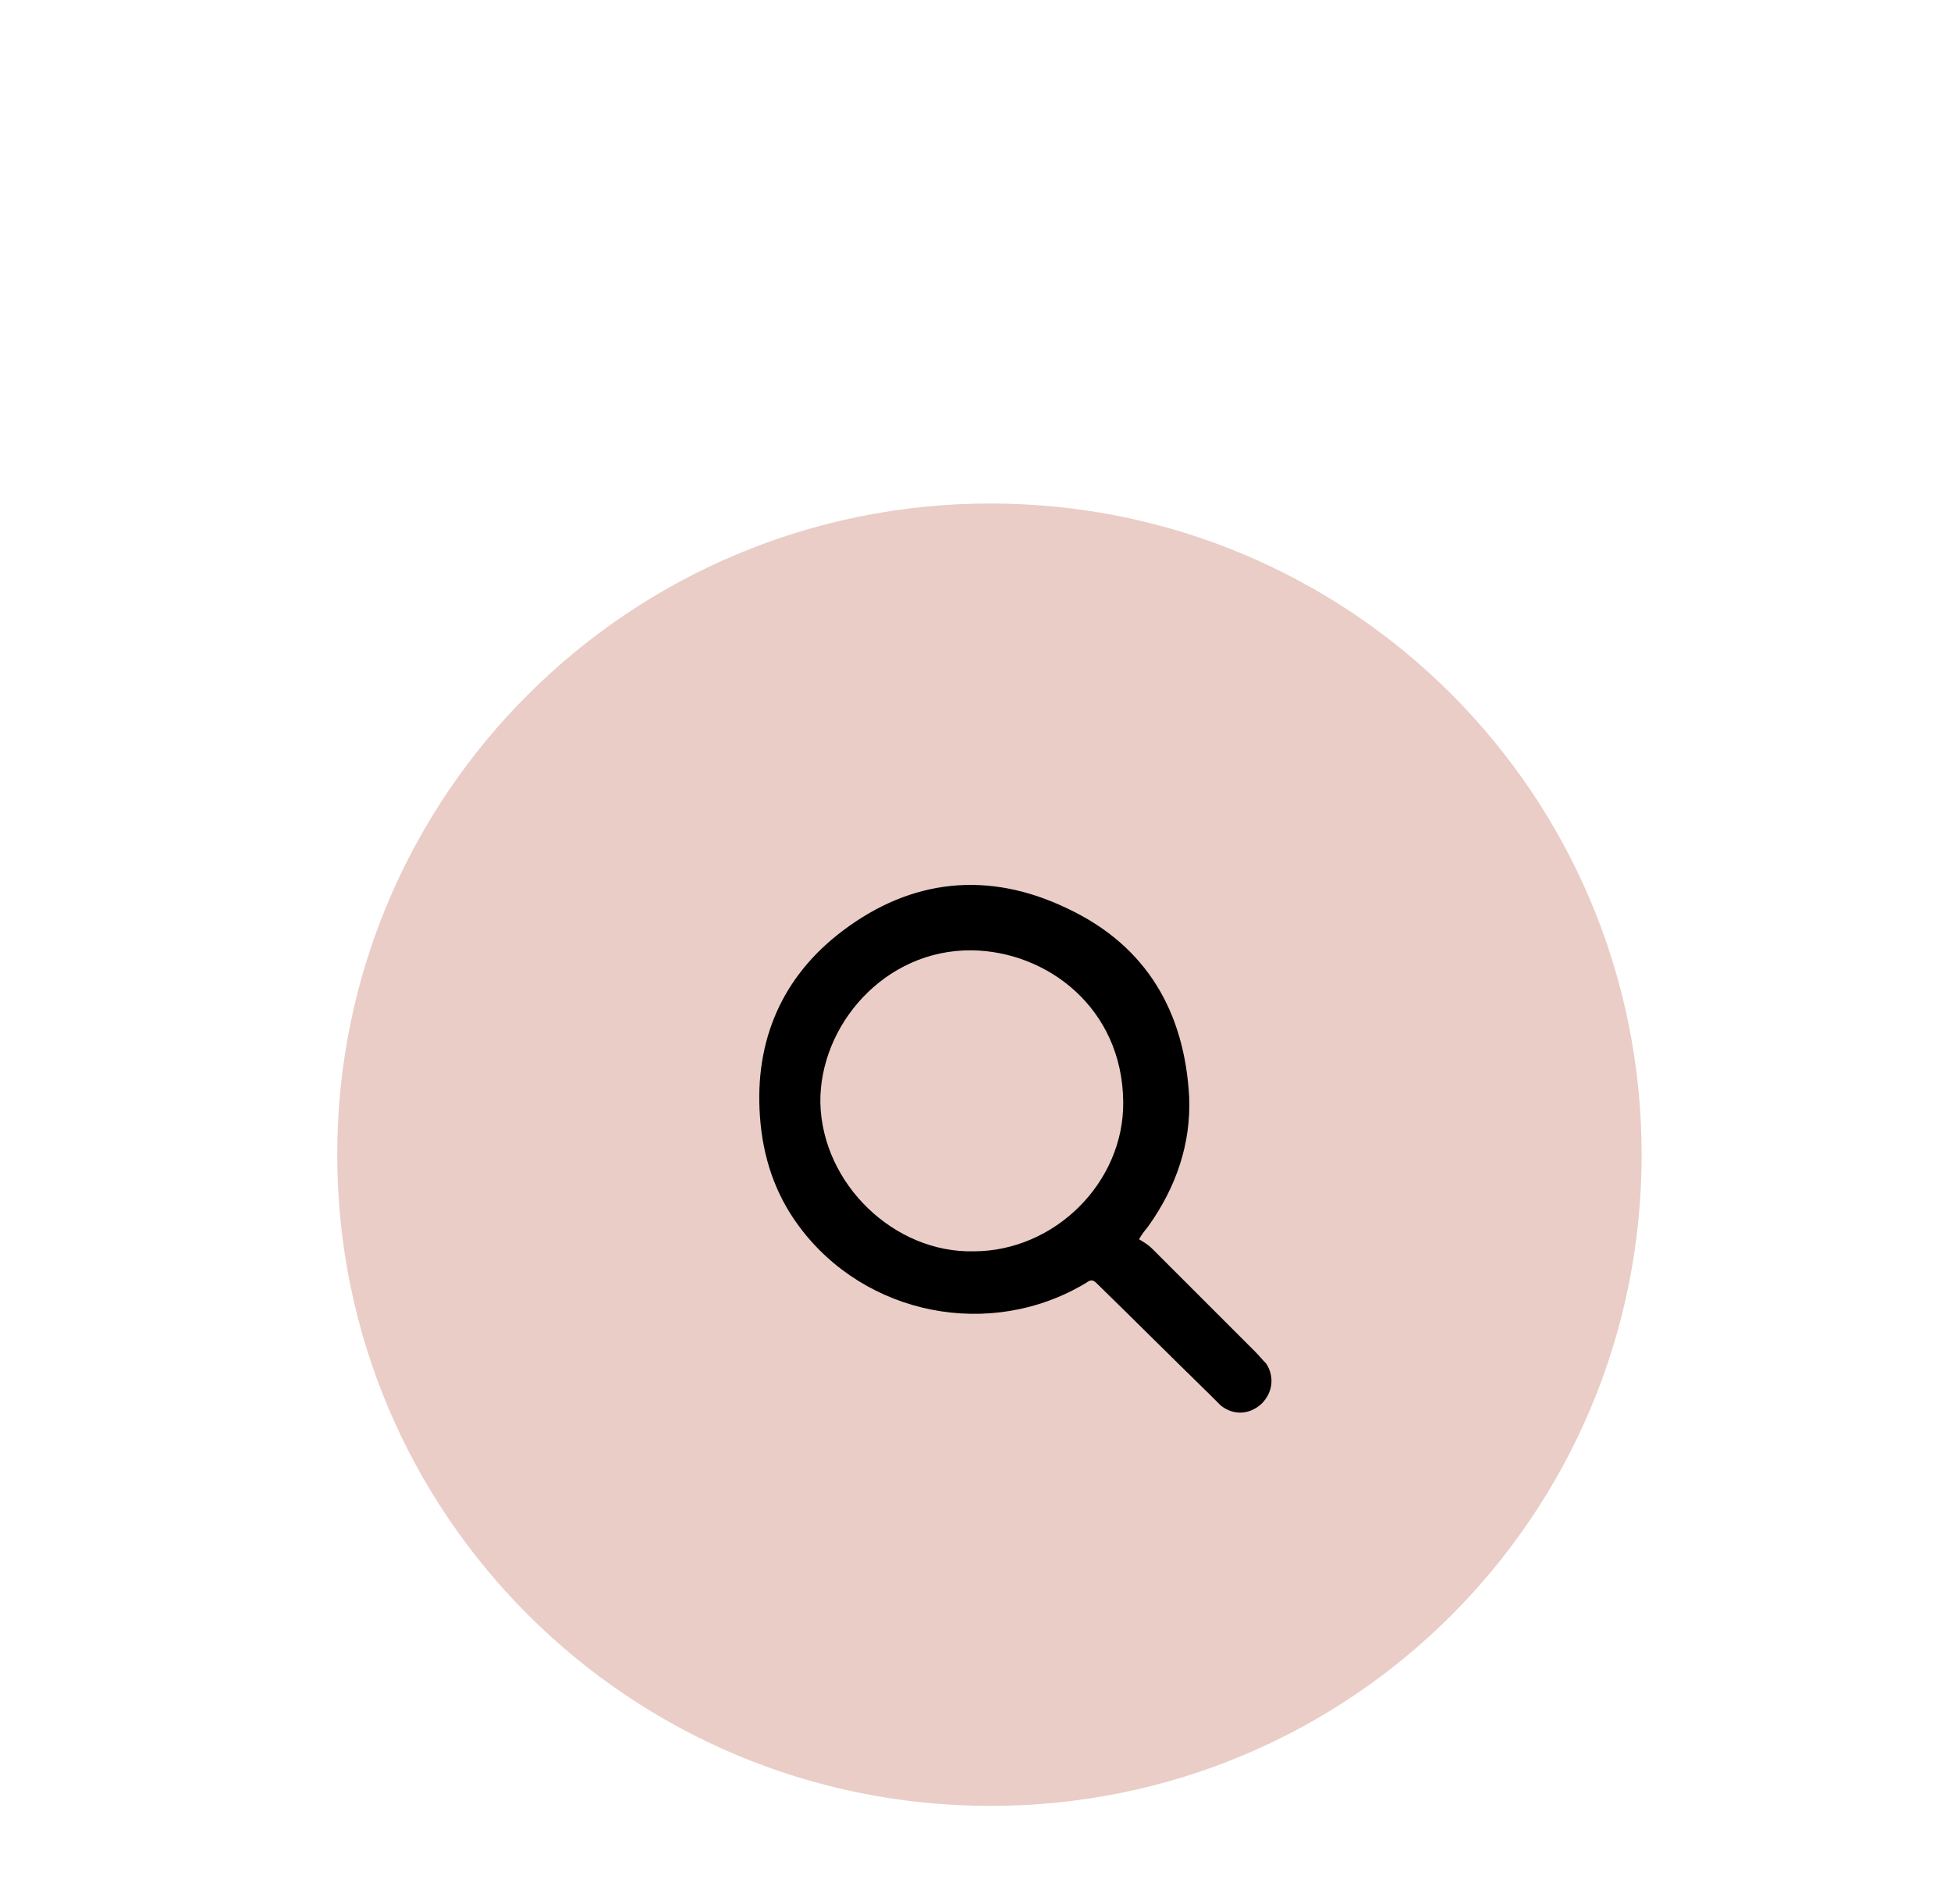
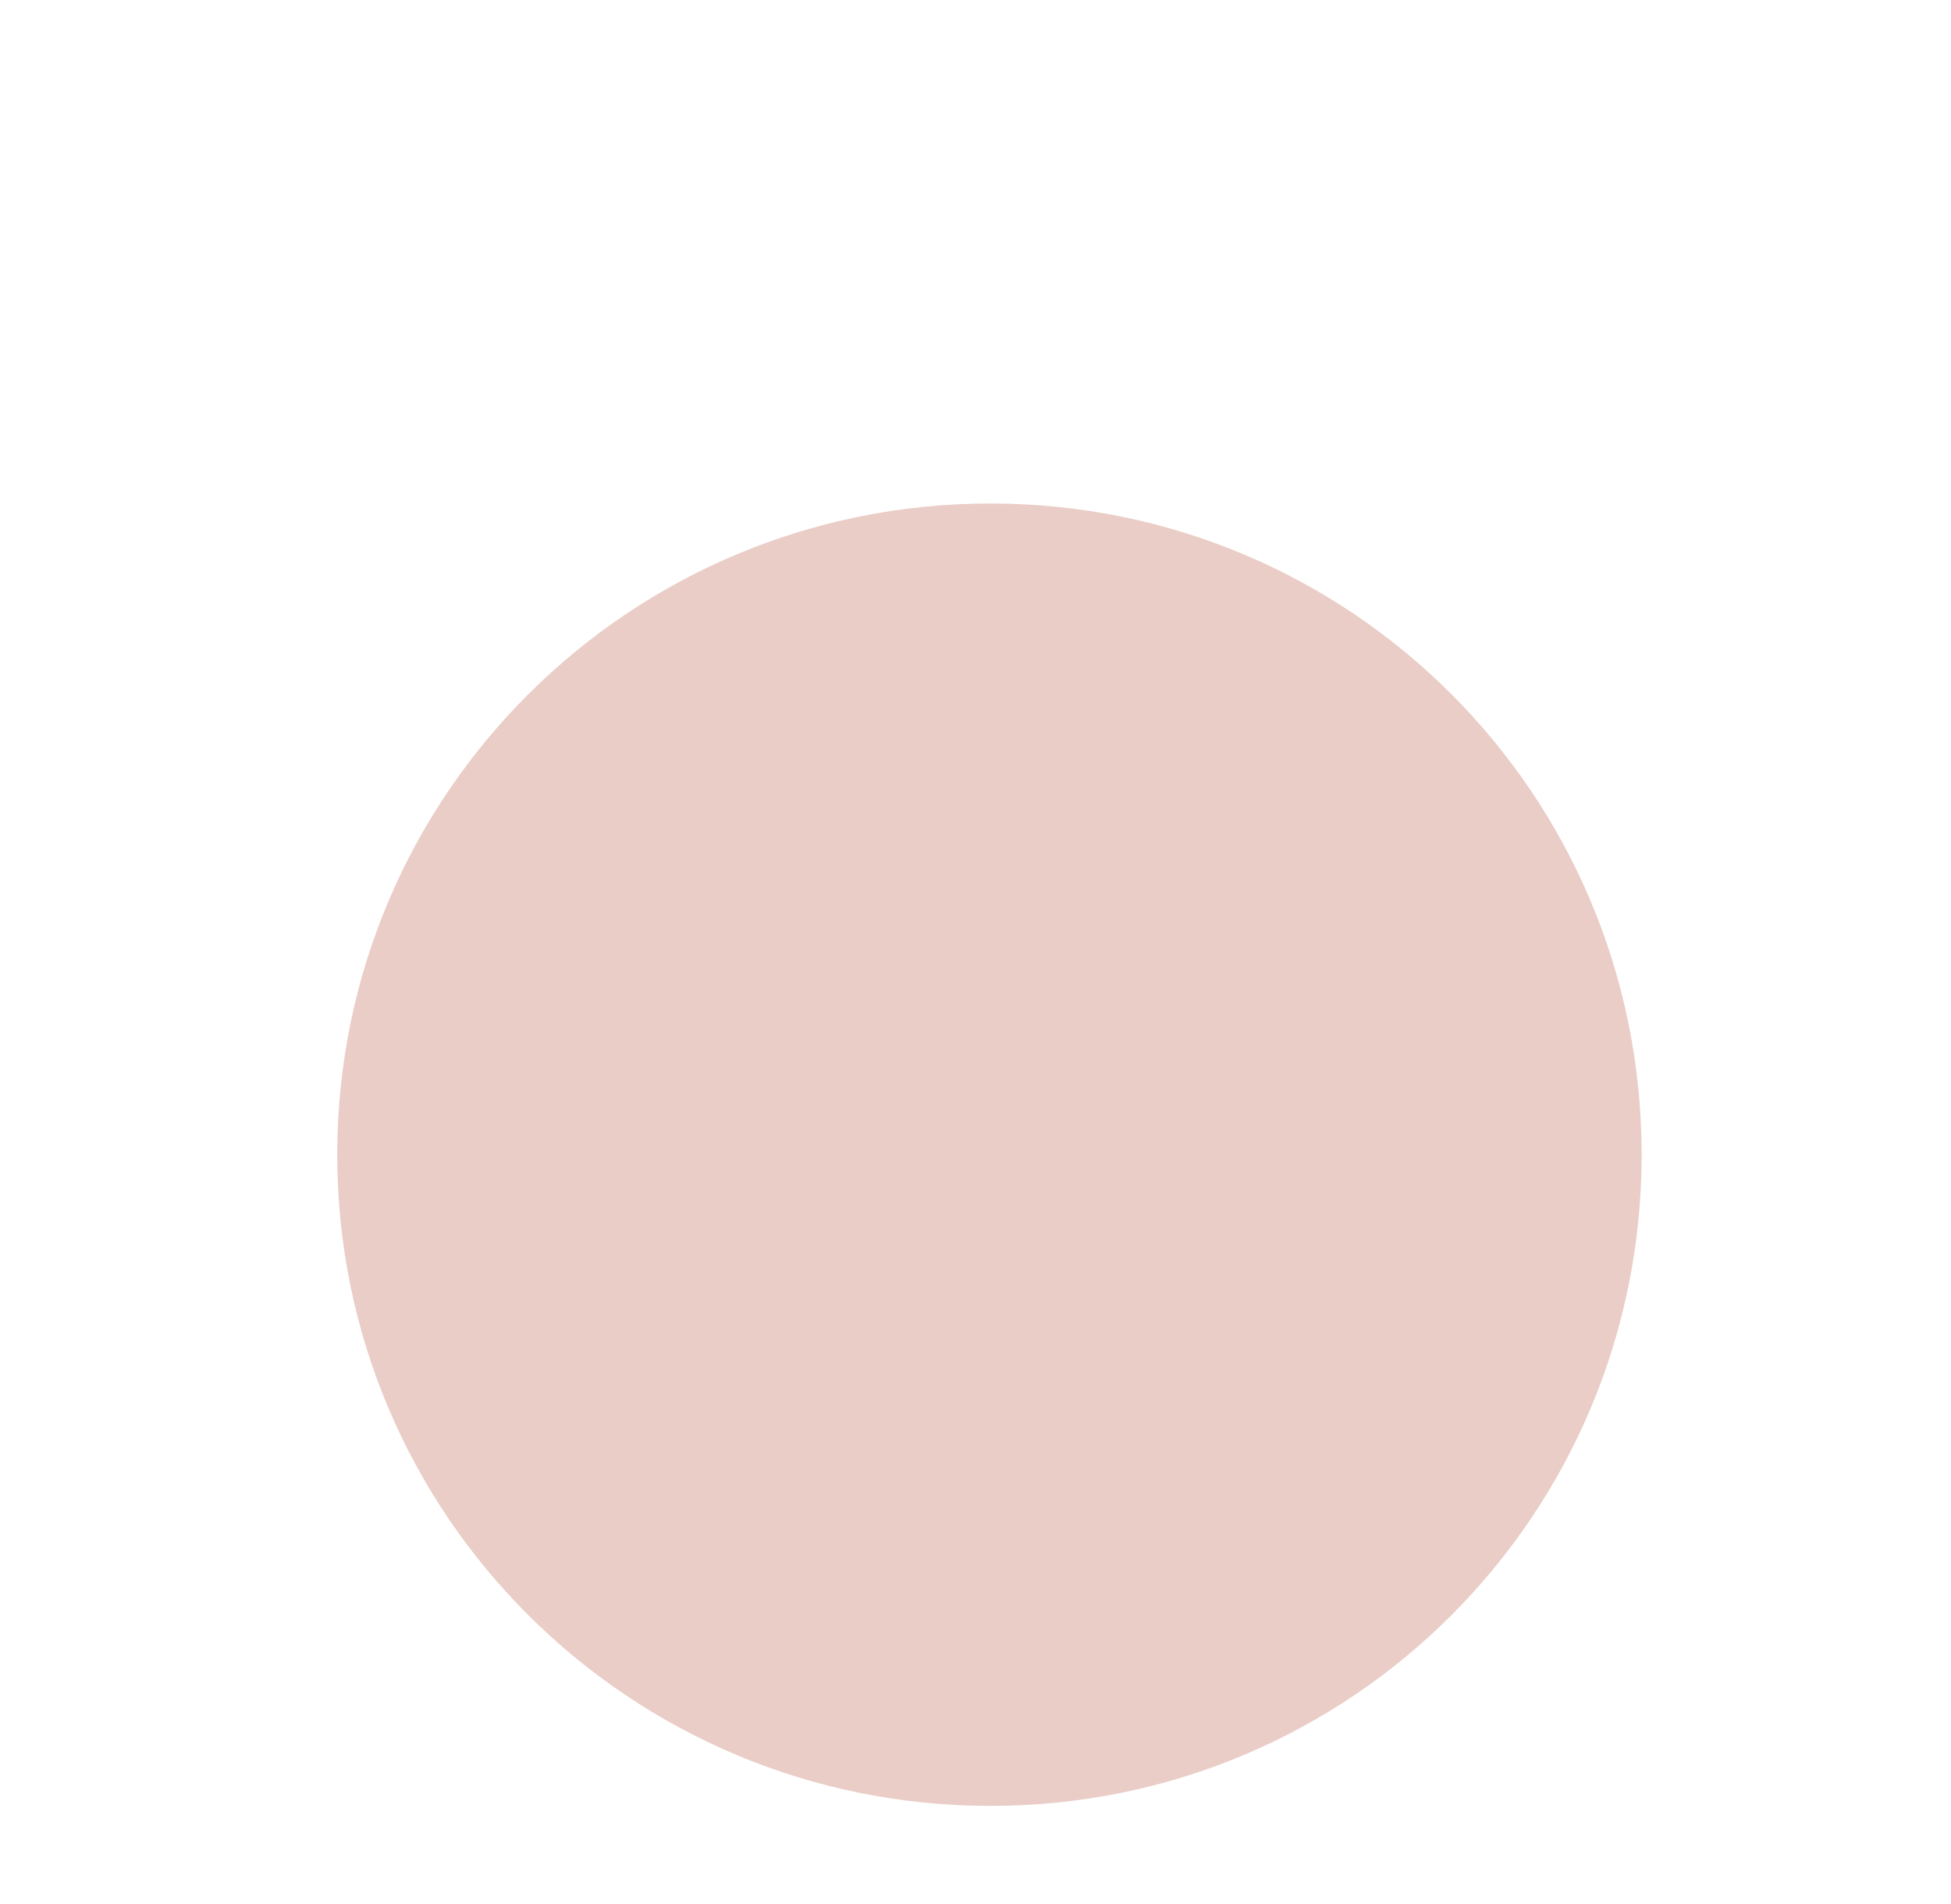
<svg xmlns="http://www.w3.org/2000/svg" version="1.1" id="Calque_1" x="0px" y="0px" viewBox="0 0 210 205" style="enable-background:new 0 0 210 205;" xml:space="preserve">
  <style type="text/css">
	.st0{fill:#EACDC6;}
</style>
  <g>
    <g>
      <path class="st0" d="M106.6,194.4c38.8,0,70.1-31.3,70.1-70.1s-31.3-70.1-70.1-70.1s-70.3,31.3-70.3,70.1S67.8,194.4,106.6,194.4" />
    </g>
  </g>
  <g>
-     <path d="M122.6,133.4c0.5,0.3,1,0.6,1.4,1c3.7,3.7,7.4,7.4,11.1,11.1c0.4,0.4,0.8,0.9,1.2,1.3c0.9,1.4,0.7,3.1-0.5,4.3   c-1.3,1.2-3,1.3-4.4,0.2c-0.4-0.4-0.8-0.8-1.2-1.2c-4.1-4-8.1-8-12.2-12c-0.4-0.4-0.7-0.3-1.1,0c-10.3,6.2-23.8,3.5-30.9-6.1   c-2.6-3.5-3.9-7.5-4.2-11.8c-0.6-8.2,2.4-15.1,8.9-20c7.4-5.6,15.7-6.5,24.2-2.4c8.5,4,12.6,11.1,13.1,20.3c0.2,5-1.4,9.7-4.4,13.9   C123.3,132.4,123,132.7,122.6,133.4z M104.8,134.7c8.7,0,16.2-7.4,16.1-16.1c-0.1-10.1-8.2-16.2-16.3-16.3   c-9.4-0.1-16.4,8.1-16.3,16.4C88.5,127.5,96.3,134.9,104.8,134.7z" />
-   </g>
+     </g>
</svg>